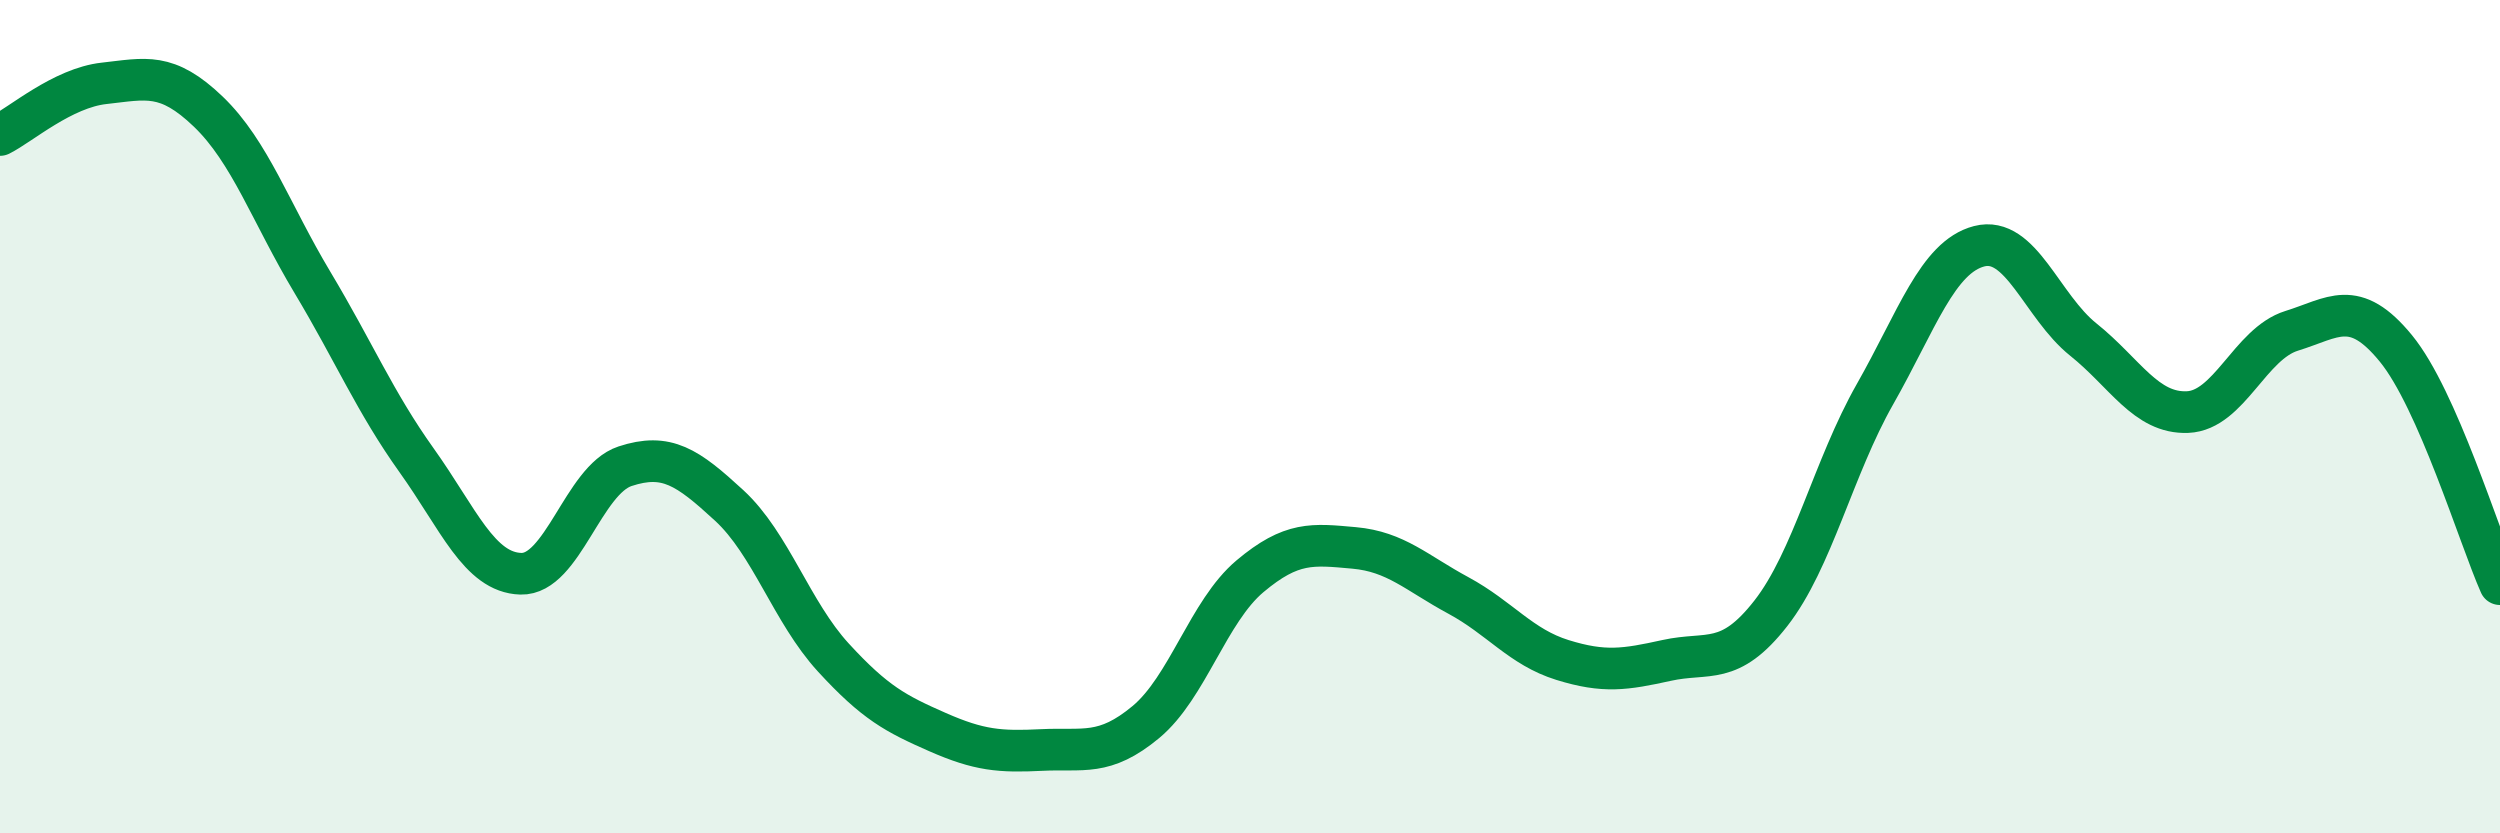
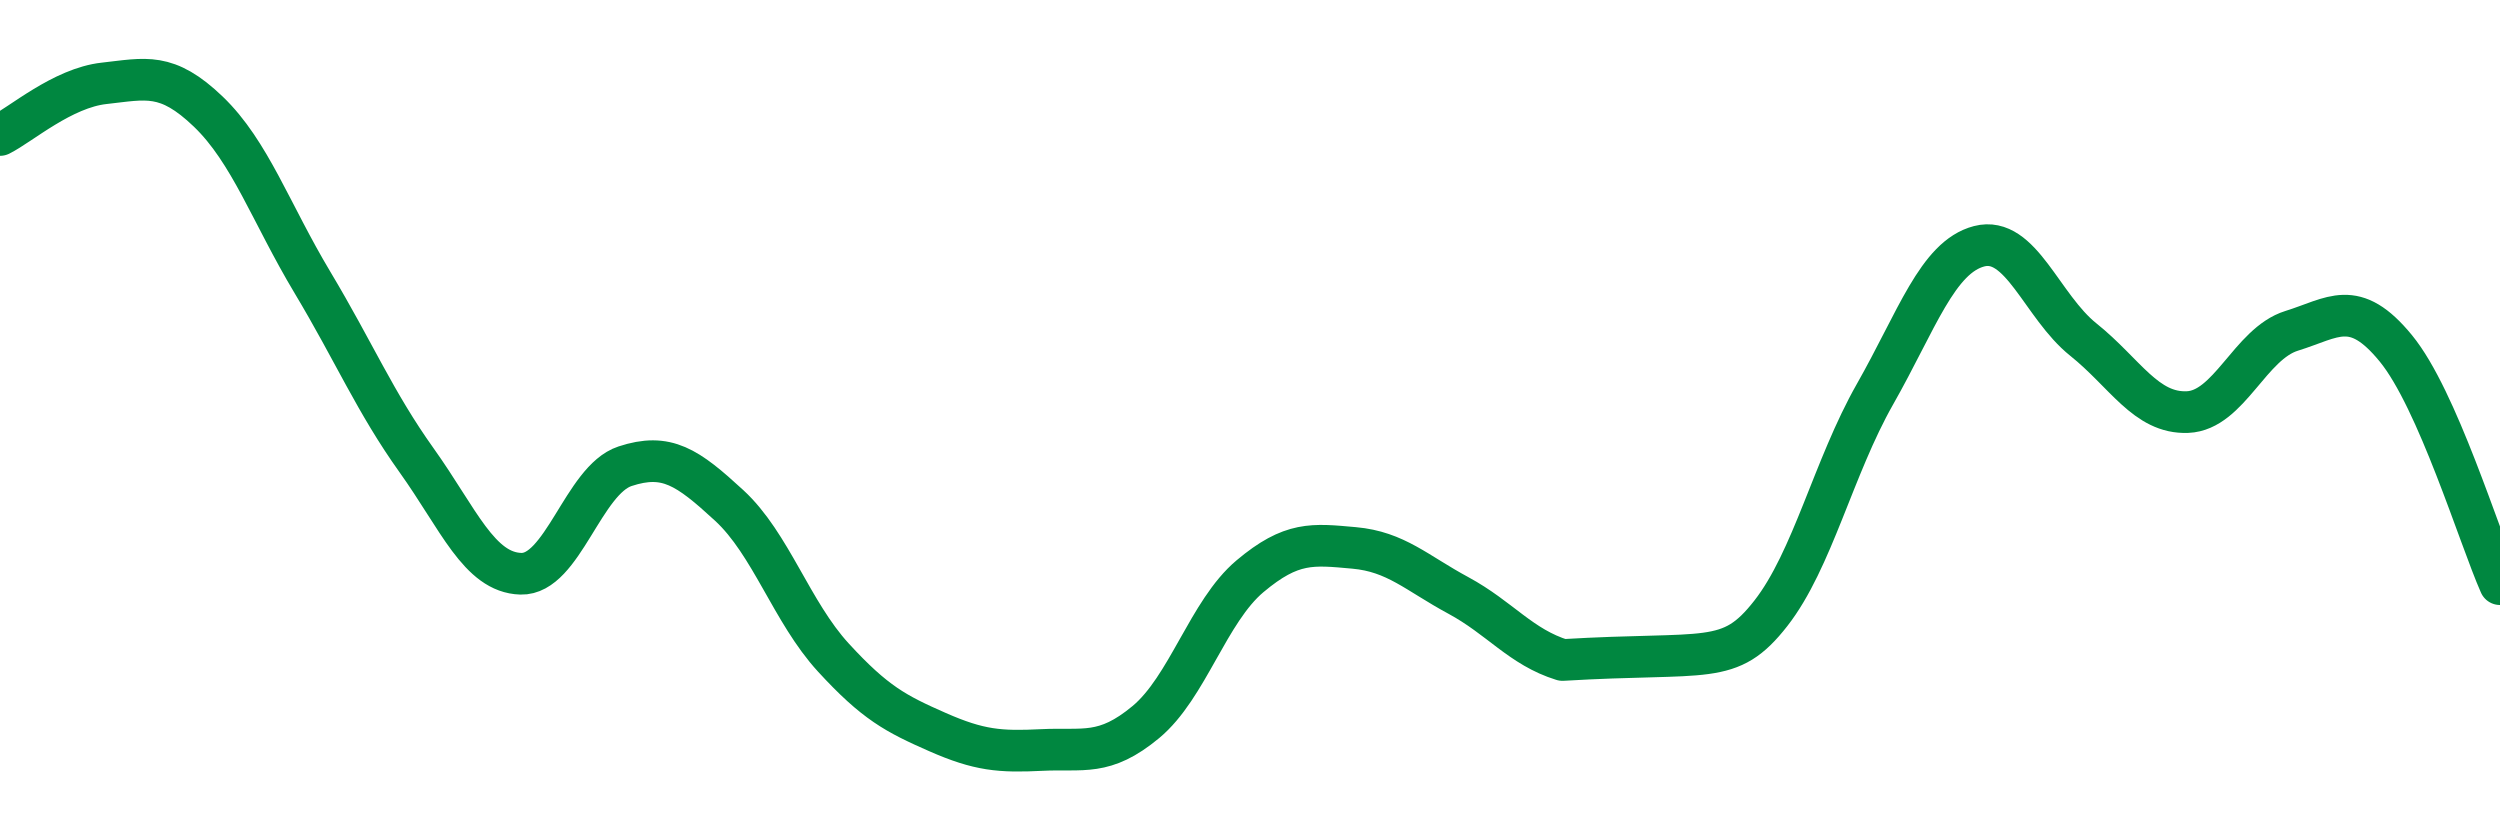
<svg xmlns="http://www.w3.org/2000/svg" width="60" height="20" viewBox="0 0 60 20">
-   <path d="M 0,3.24 C 0.5,2.99 1.5,2.11 2.5,2 C 3.5,1.89 4,1.72 5,2.68 C 6,3.64 6.5,5.11 7.5,6.78 C 8.5,8.45 9,9.65 10,11.05 C 11,12.45 11.5,13.74 12.5,13.77 C 13.5,13.8 14,11.52 15,11.19 C 16,10.86 16.5,11.21 17.5,12.13 C 18.5,13.05 19,14.69 20,15.78 C 21,16.87 21.5,17.13 22.5,17.57 C 23.5,18.01 24,18.05 25,18 C 26,17.95 26.5,18.16 27.5,17.33 C 28.5,16.5 29,14.67 30,13.83 C 31,12.99 31.5,13.06 32.5,13.15 C 33.5,13.24 34,13.75 35,14.29 C 36,14.83 36.5,15.53 37.5,15.84 C 38.5,16.15 39,16.07 40,15.85 C 41,15.63 41.5,16 42.5,14.72 C 43.5,13.44 44,11.22 45,9.46 C 46,7.7 46.5,6.17 47.5,5.91 C 48.5,5.65 49,7.35 50,8.15 C 51,8.95 51.5,9.93 52.5,9.89 C 53.5,9.85 54,8.25 55,7.94 C 56,7.63 56.5,7.14 57.5,8.36 C 58.5,9.58 59.5,12.89 60,14.02L60 20L0 20Z" fill="#008740" opacity="0.1" stroke-linecap="round" stroke-linejoin="round" />
-   <path d="M 0,3.24 C 0.5,2.99 1.5,2.11 2.5,2 C 3.5,1.89 4,1.72 5,2.68 C 6,3.64 6.5,5.11 7.5,6.78 C 8.5,8.45 9,9.65 10,11.05 C 11,12.45 11.5,13.74 12.5,13.77 C 13.5,13.8 14,11.52 15,11.19 C 16,10.86 16.5,11.21 17.5,12.13 C 18.5,13.05 19,14.69 20,15.78 C 21,16.87 21.5,17.13 22.5,17.57 C 23.5,18.01 24,18.05 25,18 C 26,17.95 26.5,18.16 27.5,17.33 C 28.5,16.5 29,14.67 30,13.83 C 31,12.99 31.5,13.06 32.5,13.15 C 33.5,13.24 34,13.75 35,14.29 C 36,14.83 36.5,15.53 37.5,15.84 C 38.5,16.15 39,16.07 40,15.85 C 41,15.63 41.5,16 42.5,14.72 C 43.5,13.44 44,11.22 45,9.46 C 46,7.7 46.5,6.17 47.5,5.91 C 48.5,5.65 49,7.35 50,8.15 C 51,8.95 51.5,9.93 52.5,9.89 C 53.5,9.85 54,8.25 55,7.94 C 56,7.63 56.5,7.14 57.5,8.36 C 58.5,9.58 59.5,12.89 60,14.02" stroke="#008740" stroke-width="1" fill="none" stroke-linecap="round" stroke-linejoin="round" />
+   <path d="M 0,3.24 C 0.5,2.99 1.5,2.11 2.5,2 C 3.5,1.89 4,1.72 5,2.68 C 6,3.64 6.5,5.11 7.5,6.78 C 8.5,8.45 9,9.65 10,11.05 C 11,12.45 11.5,13.74 12.5,13.77 C 13.5,13.8 14,11.52 15,11.19 C 16,10.86 16.5,11.21 17.5,12.13 C 18.5,13.05 19,14.69 20,15.78 C 21,16.87 21.5,17.13 22.5,17.57 C 23.5,18.01 24,18.05 25,18 C 26,17.95 26.5,18.16 27.5,17.33 C 28.5,16.5 29,14.67 30,13.83 C 31,12.99 31.5,13.06 32.5,13.15 C 33.5,13.24 34,13.75 35,14.29 C 36,14.83 36.5,15.53 37.5,15.84 C 41,15.63 41.5,16 42.5,14.72 C 43.5,13.44 44,11.22 45,9.46 C 46,7.7 46.5,6.17 47.5,5.91 C 48.5,5.65 49,7.35 50,8.15 C 51,8.95 51.5,9.93 52.5,9.89 C 53.5,9.85 54,8.25 55,7.94 C 56,7.63 56.5,7.14 57.5,8.36 C 58.5,9.58 59.5,12.89 60,14.02" stroke="#008740" stroke-width="1" fill="none" stroke-linecap="round" stroke-linejoin="round" />
</svg>